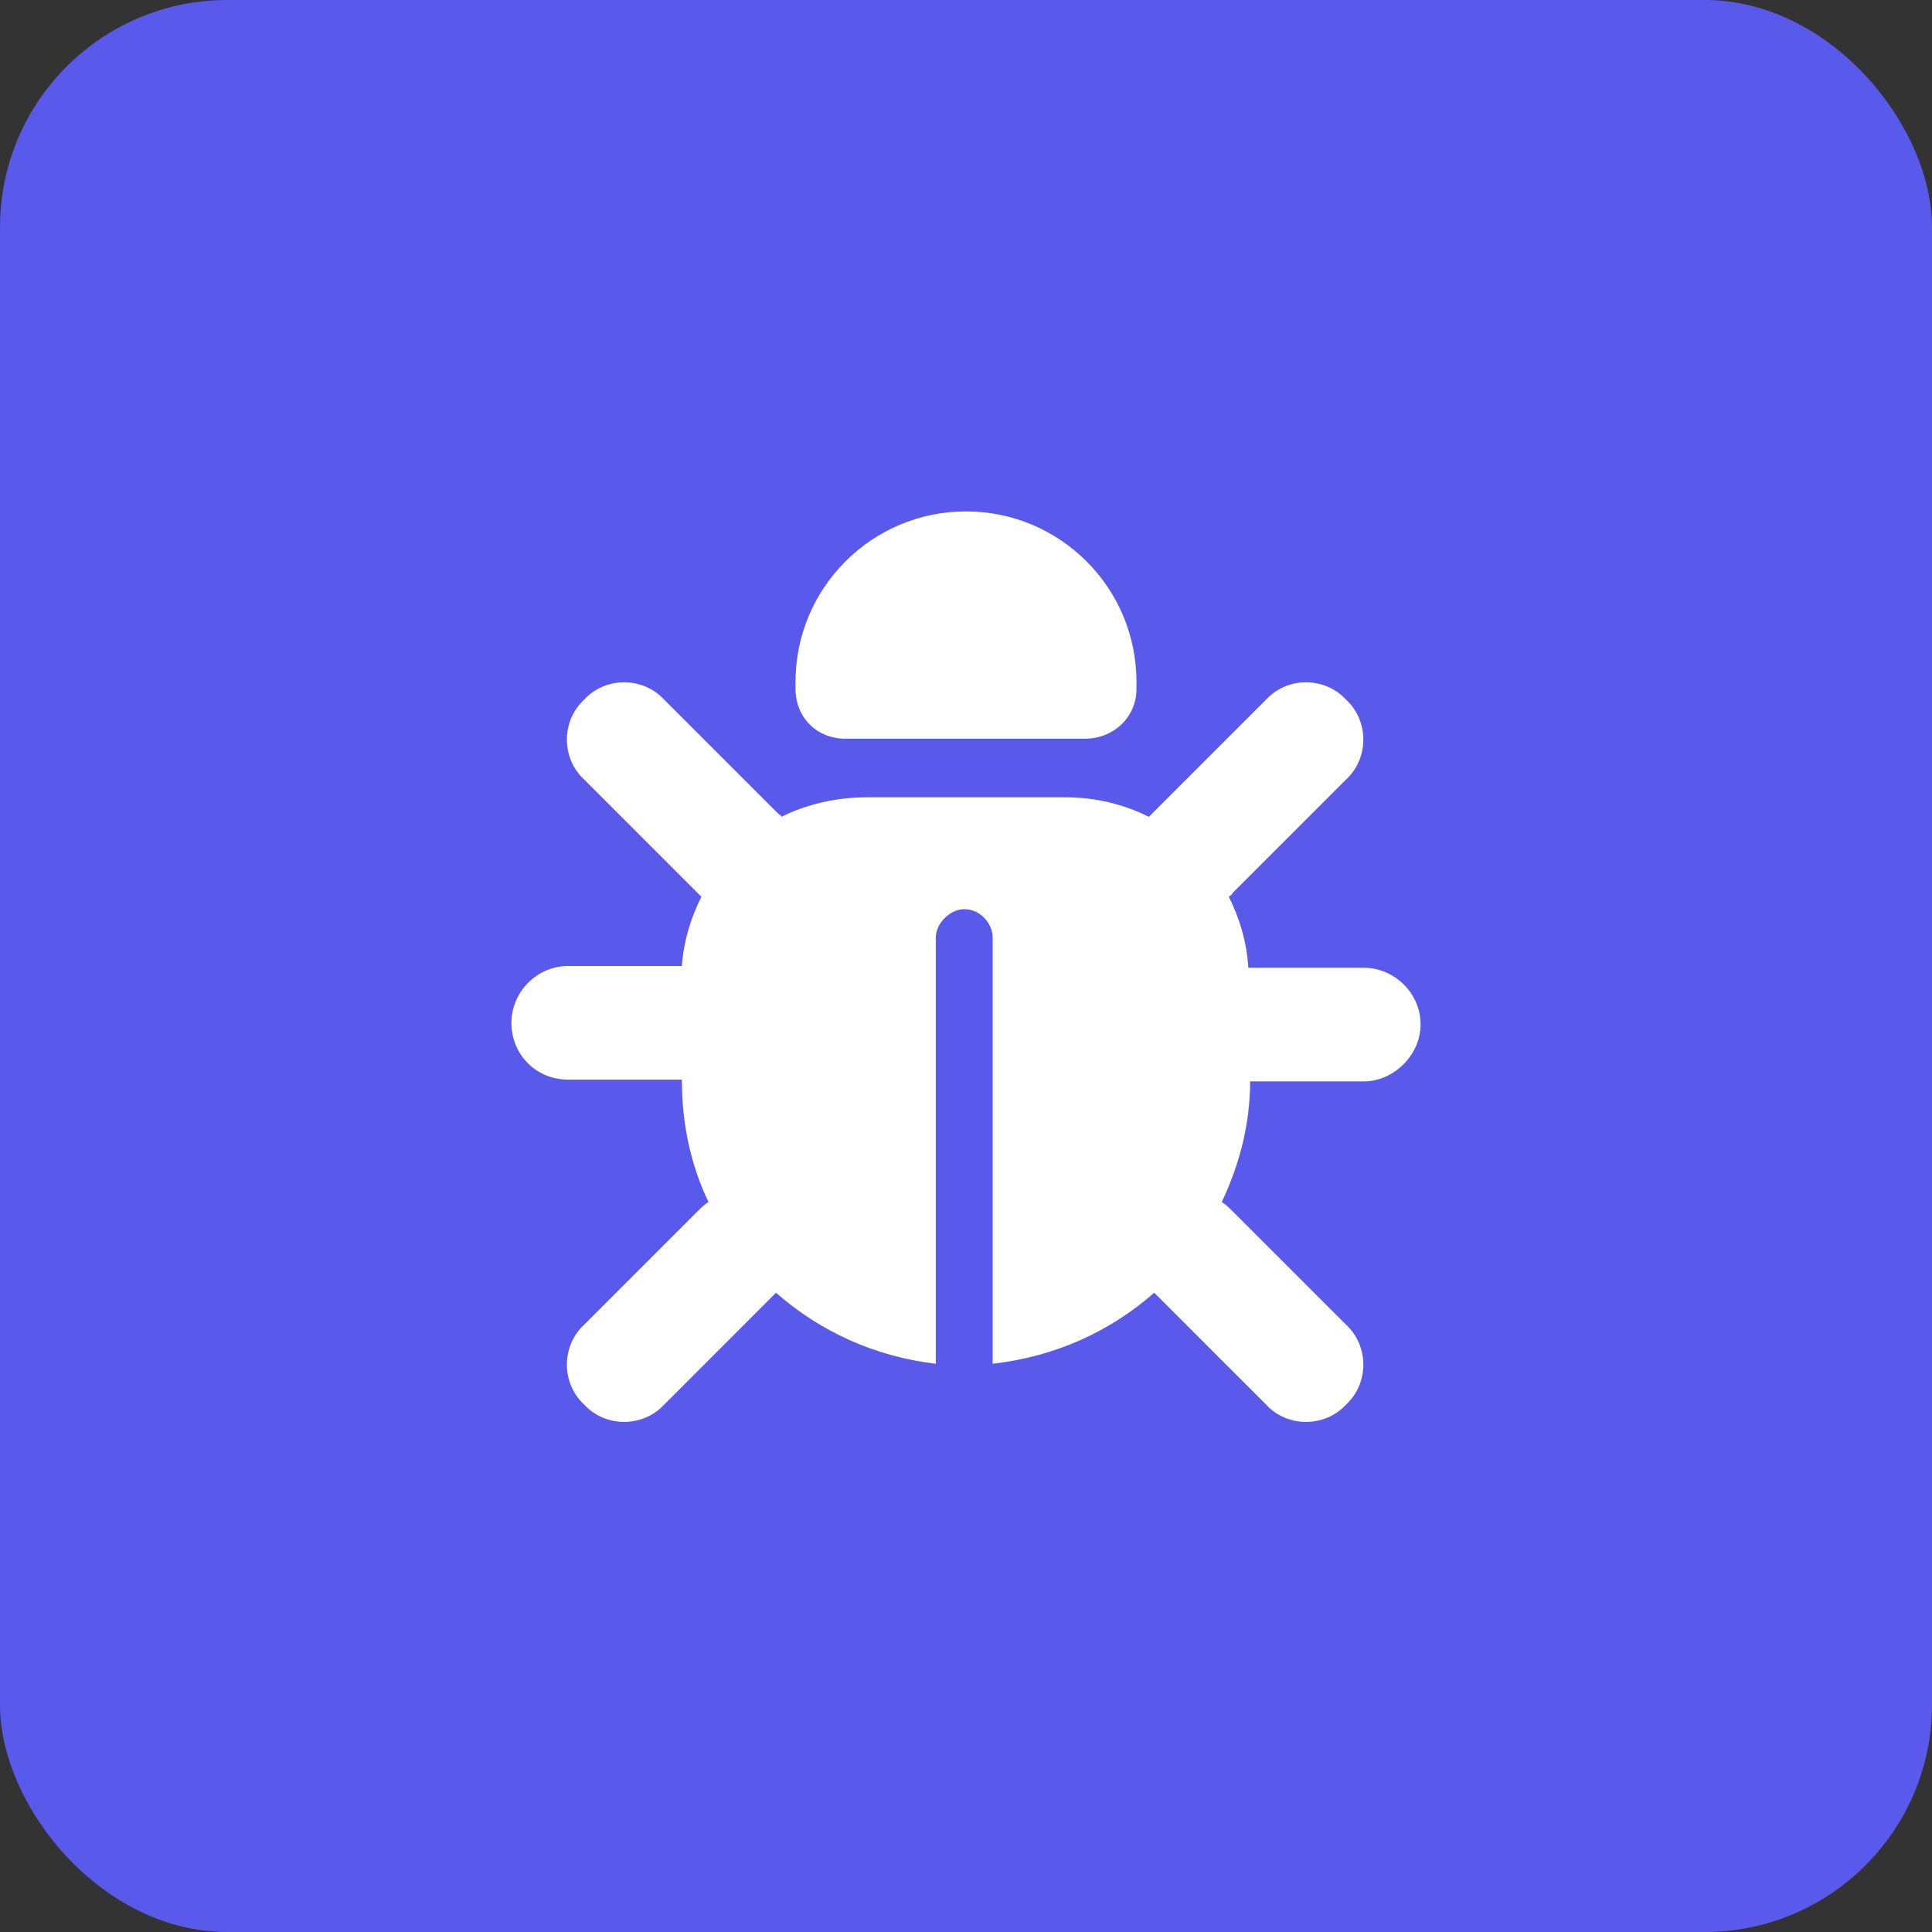
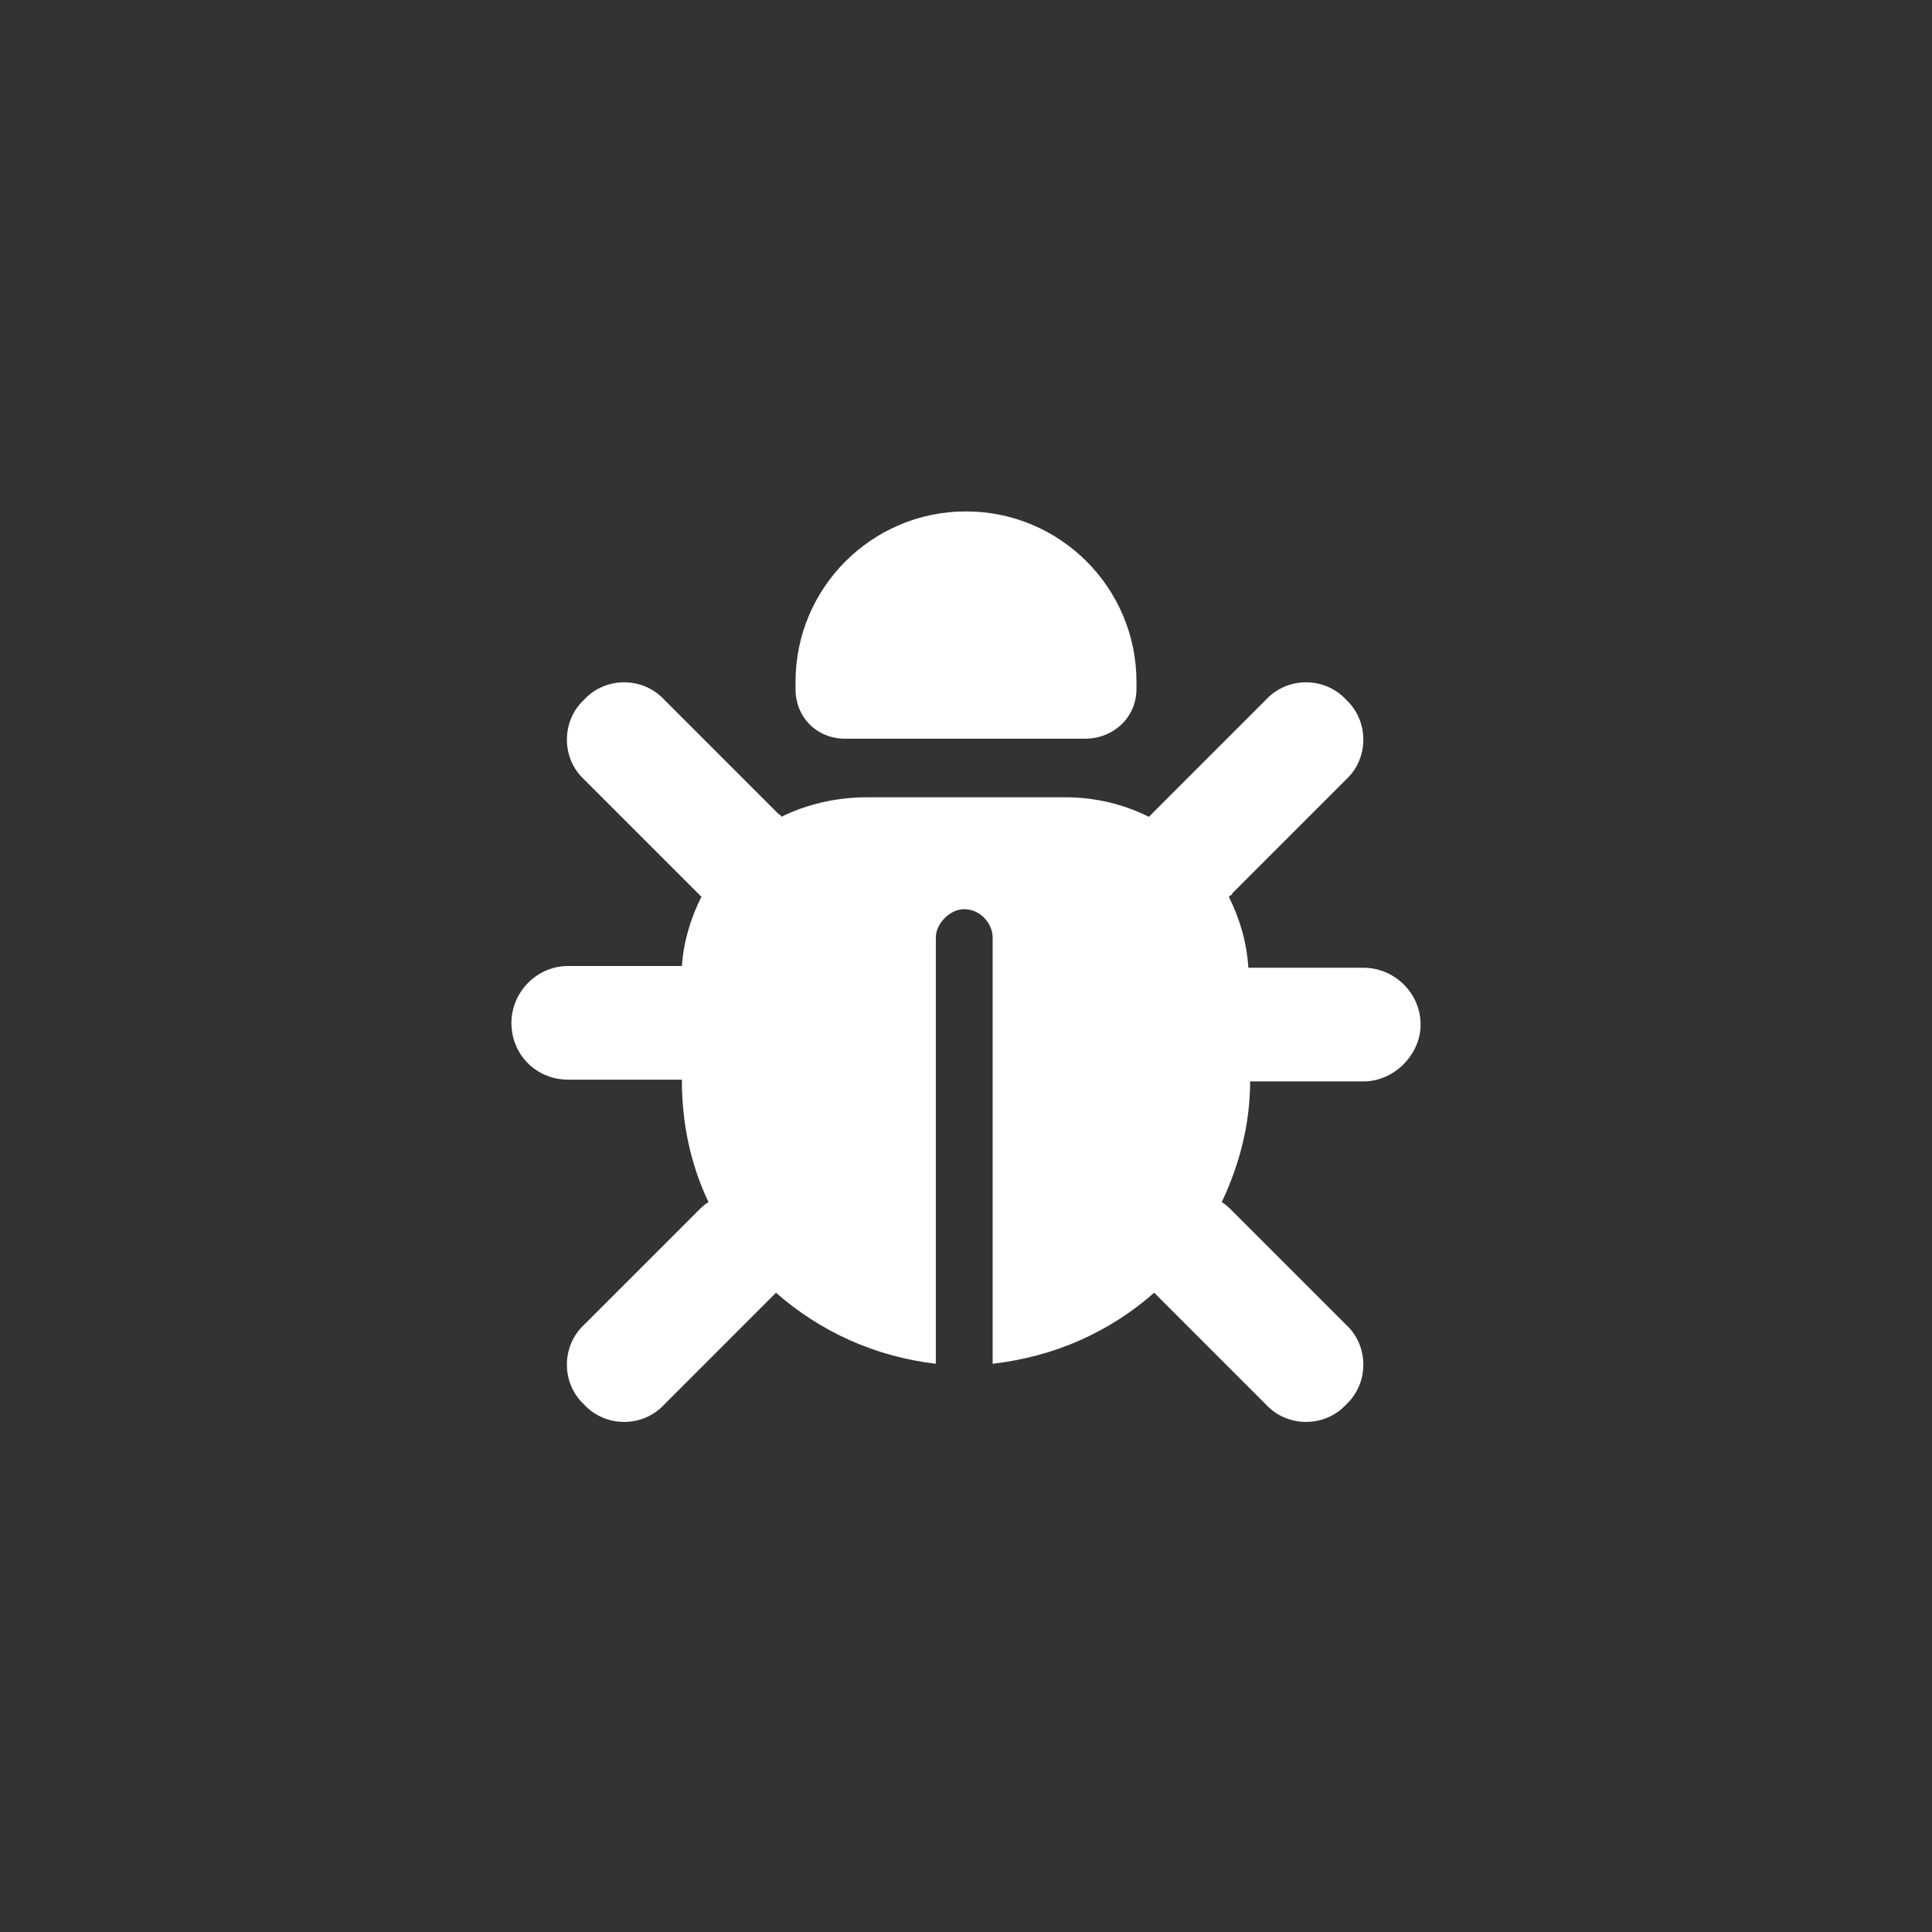
<svg xmlns="http://www.w3.org/2000/svg" width="34" height="34" viewBox="0 0 34 34" fill="none">
  <rect x="0" y="0" width="34" height="34" fill="#333333" stroke="none" />
-   <rect width="34" height="34" rx="4" fill="#5959EB" />
  <path d="M17 9C18.656 9 20 10.344 20 12V12.125C20 12.625 19.594 13 19.094 13H14.875C14.375 13 14 12.625 14 12.125V12C14 10.344 15.344 9 17 9ZM10.281 12.312C10.656 11.906 11.312 11.906 11.688 12.312L13.688 14.312C13.719 14.344 13.75 14.344 13.75 14.375C14.188 14.156 14.719 14.031 15.25 14.031H18.75C19.281 14.031 19.781 14.156 20.219 14.375C20.25 14.344 20.25 14.344 20.281 14.312L22.281 12.312C22.656 11.906 23.312 11.906 23.688 12.312C24.094 12.688 24.094 13.344 23.688 13.719L21.688 15.719C21.688 15.75 21.656 15.75 21.625 15.781C21.812 16.156 21.938 16.562 21.969 17.031H24C24.531 17.031 25 17.469 25 18.031C25 18.562 24.531 19.031 24 19.031H22C22 19.781 21.812 20.5 21.5 21.156C21.562 21.188 21.625 21.25 21.688 21.312L23.688 23.312C24.094 23.688 24.094 24.344 23.688 24.719C23.312 25.125 22.656 25.125 22.281 24.719L20.312 22.75C19.531 23.438 18.562 23.875 17.469 24V16.5C17.469 16.25 17.25 16 16.969 16C16.719 16 16.469 16.25 16.469 16.5V24C15.406 23.875 14.438 23.438 13.656 22.75L11.688 24.719C11.312 25.125 10.656 25.125 10.281 24.719C9.875 24.344 9.875 23.688 10.281 23.312L12.281 21.312C12.344 21.25 12.406 21.188 12.469 21.156C12.156 20.5 12 19.781 12 19H10C9.438 19 9 18.562 9 18C9 17.469 9.438 17 10 17H12C12.031 16.562 12.156 16.156 12.344 15.781C12.312 15.75 12.312 15.75 12.281 15.719L10.281 13.719C9.875 13.344 9.875 12.688 10.281 12.312Z" fill="white" />
</svg>